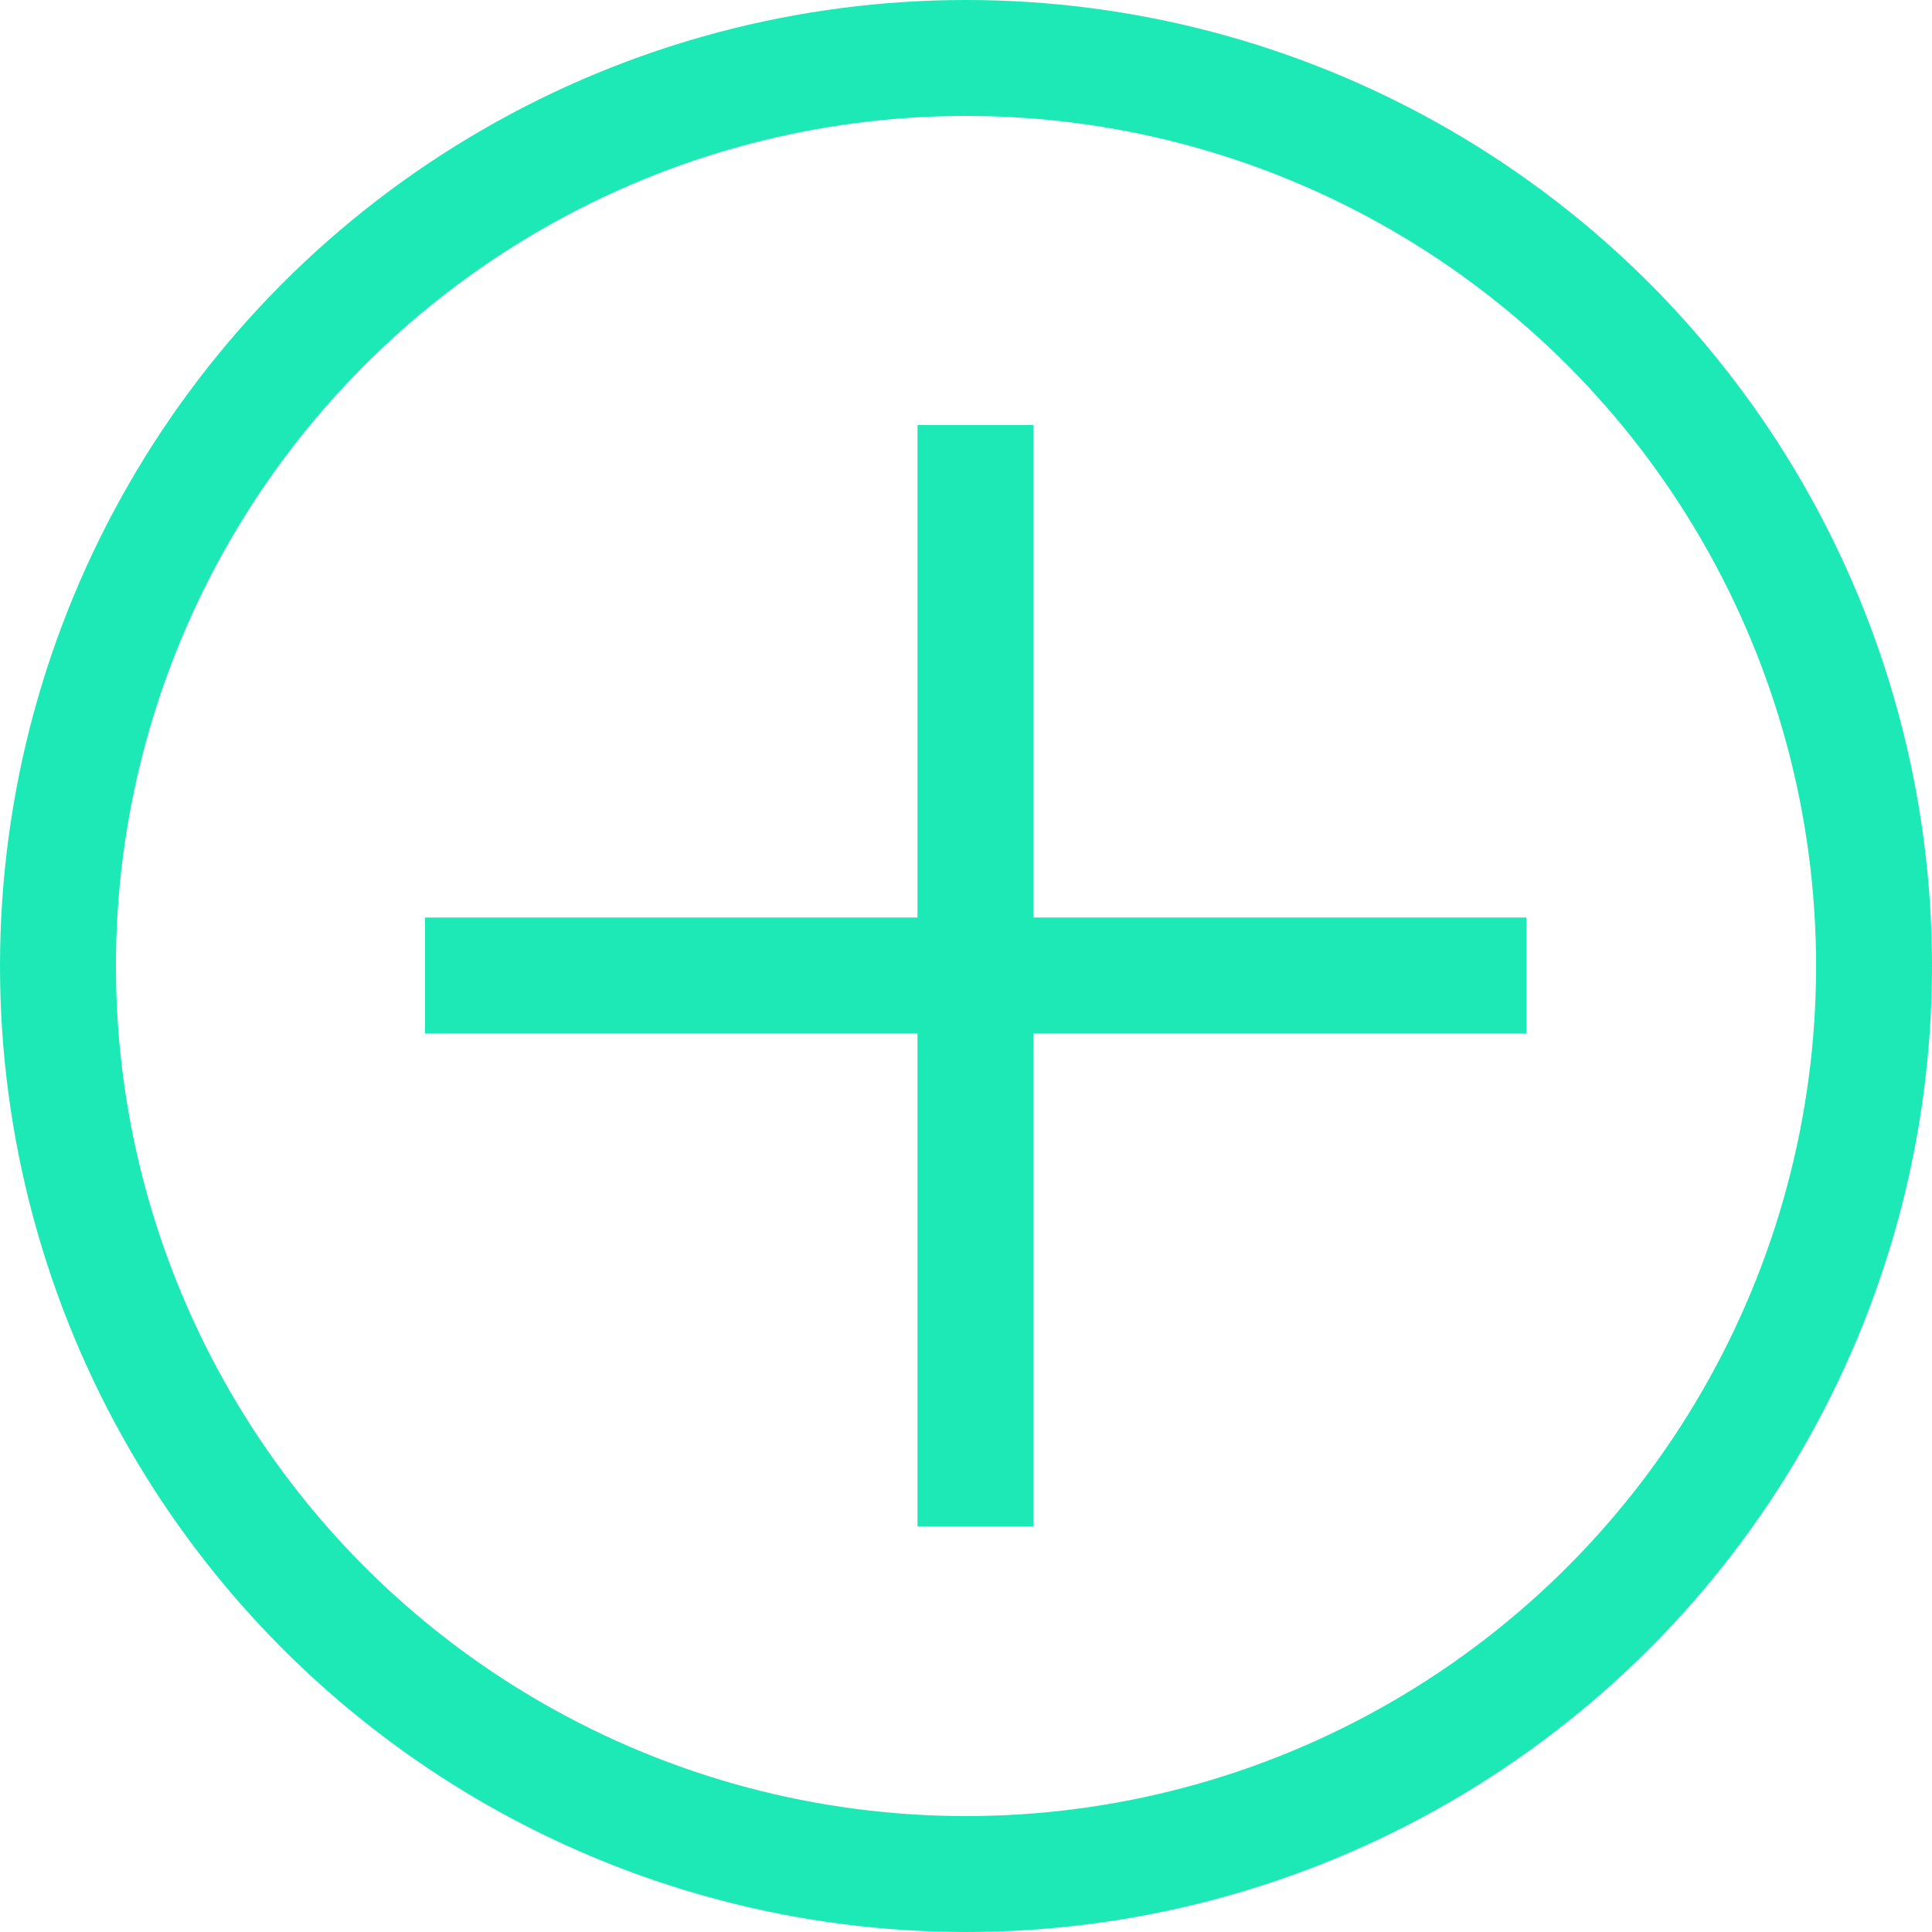
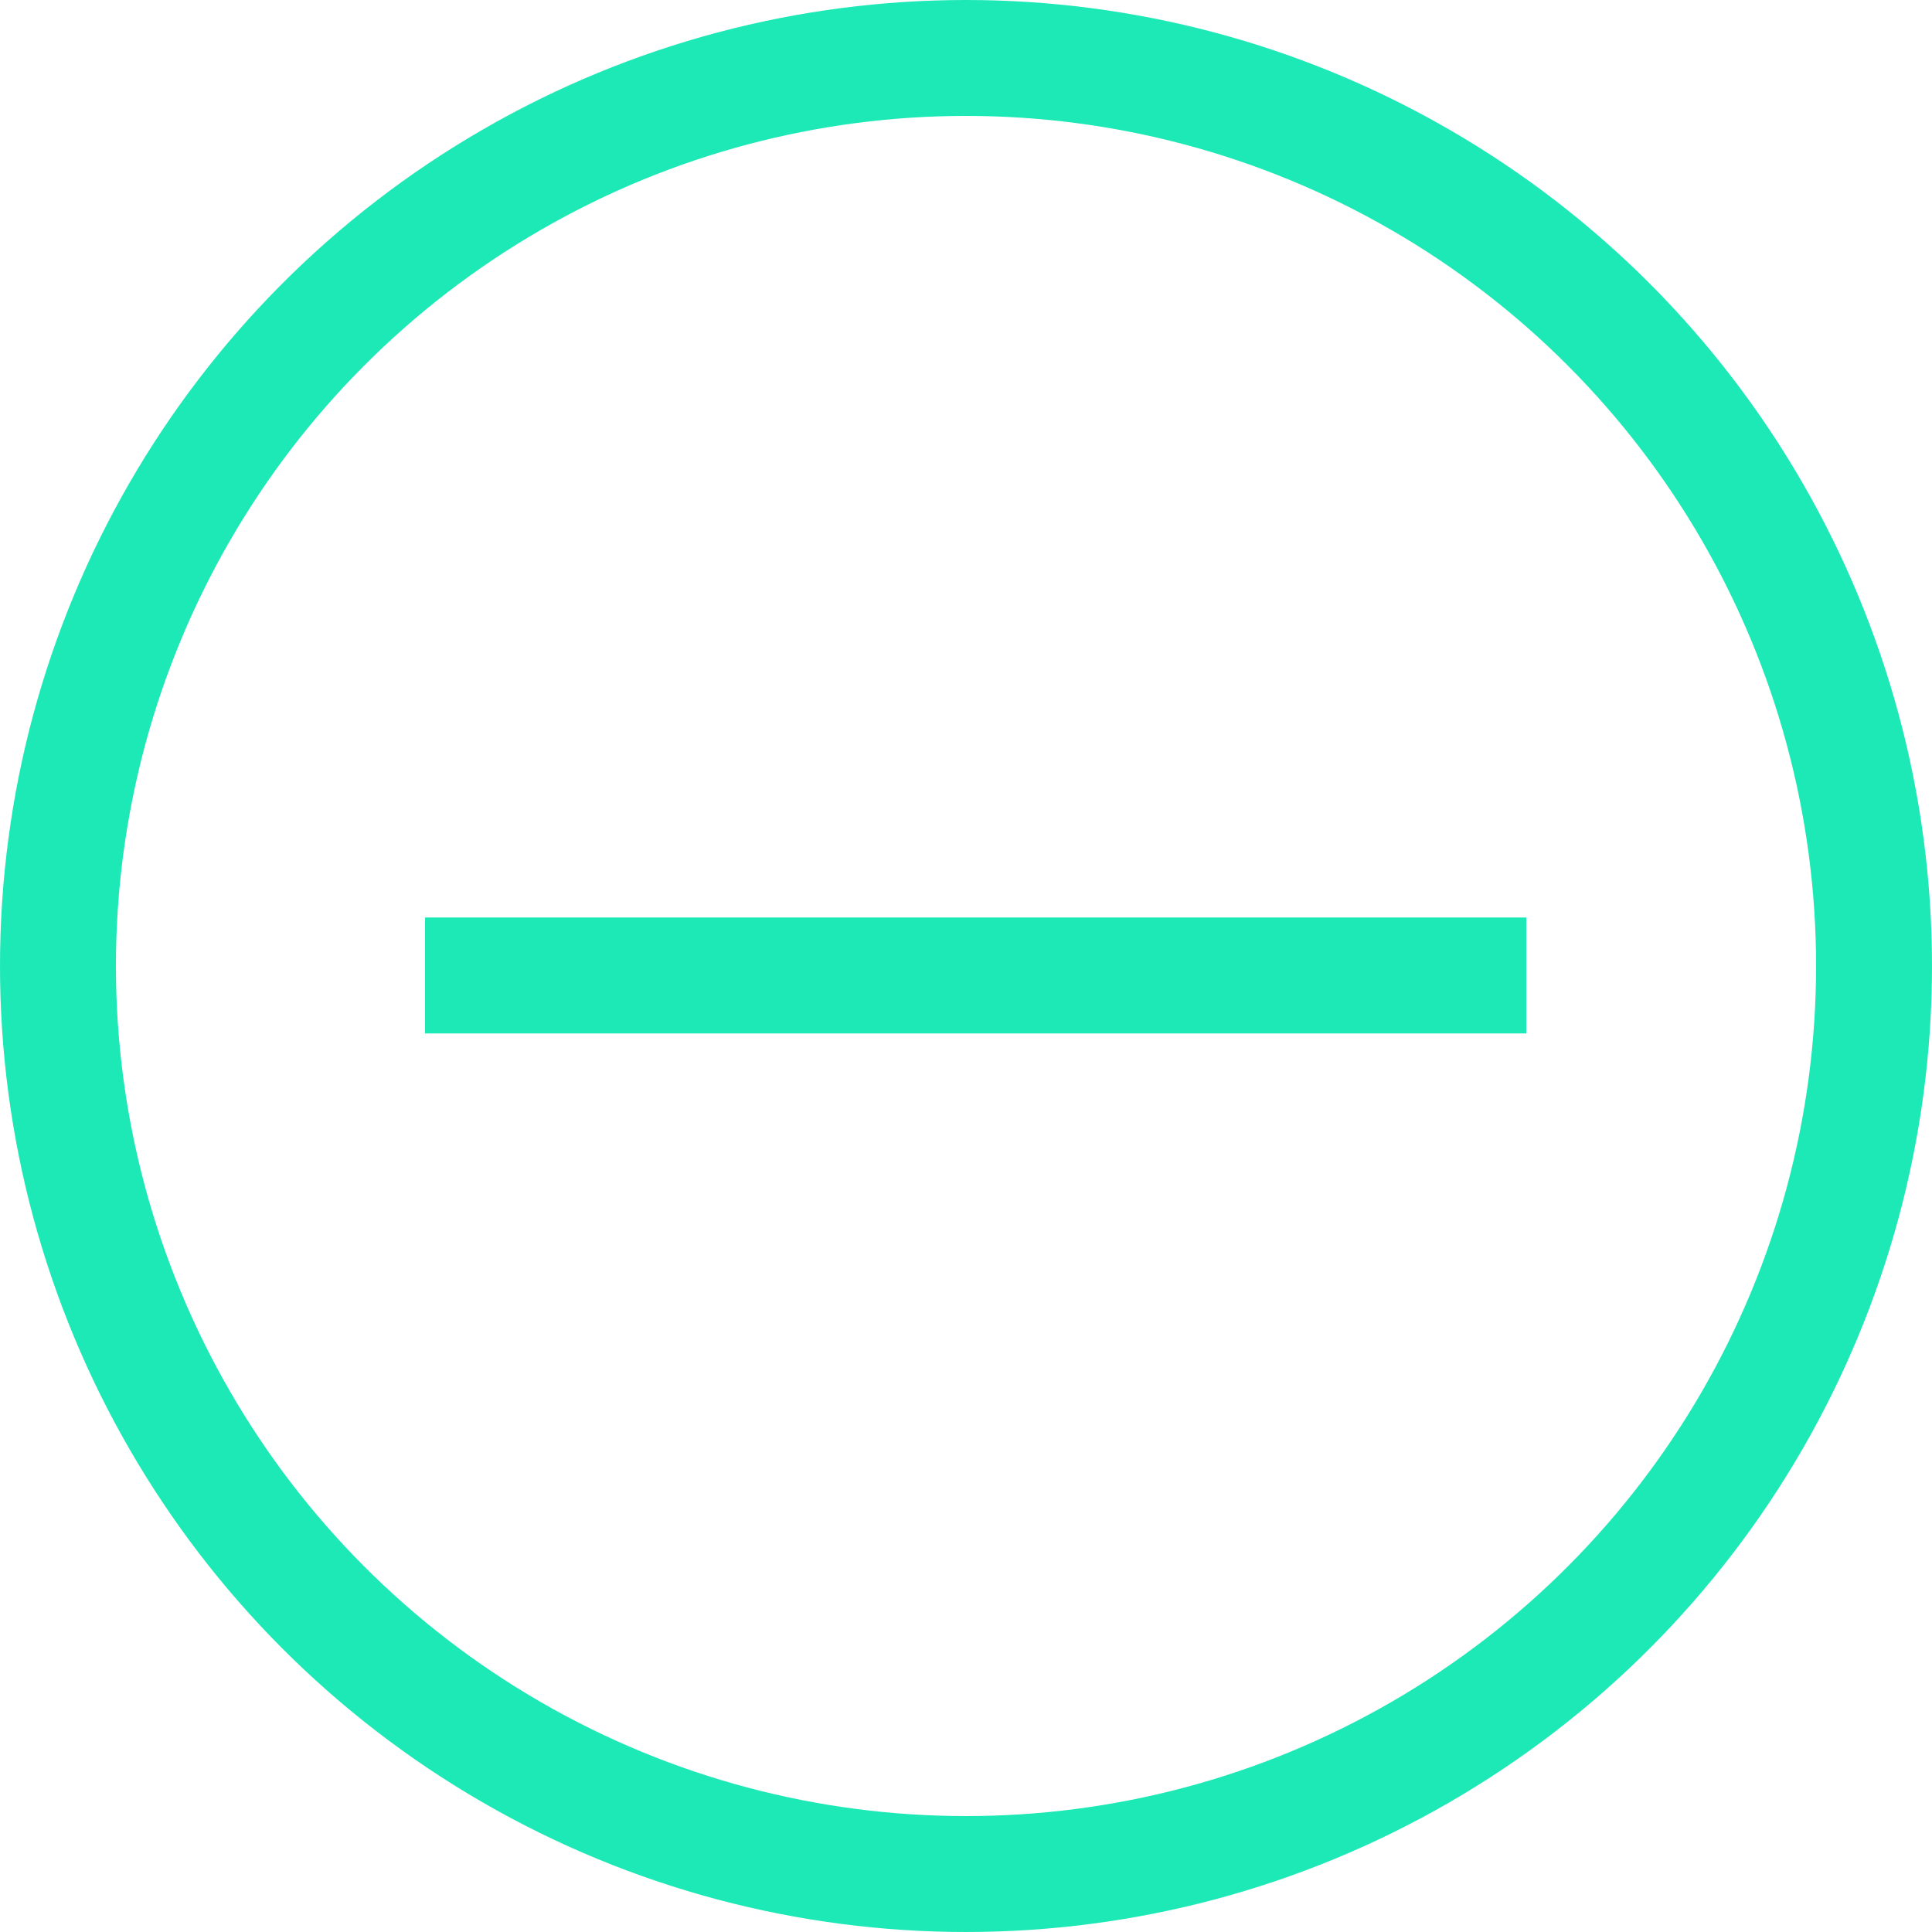
<svg xmlns="http://www.w3.org/2000/svg" width="50" height="50" viewBox="0 0 50 50" fill="none">
  <circle cx="25" cy="25" r="23.5" stroke="#1DE9B6" stroke-width="3" />
-   <path d="M25.245 11V39.5" stroke="#1DE9B6" stroke-width="3" />
  <path d="M39.5 25.245L11 25.245" stroke="#1DE9B6" stroke-width="3" />
</svg>